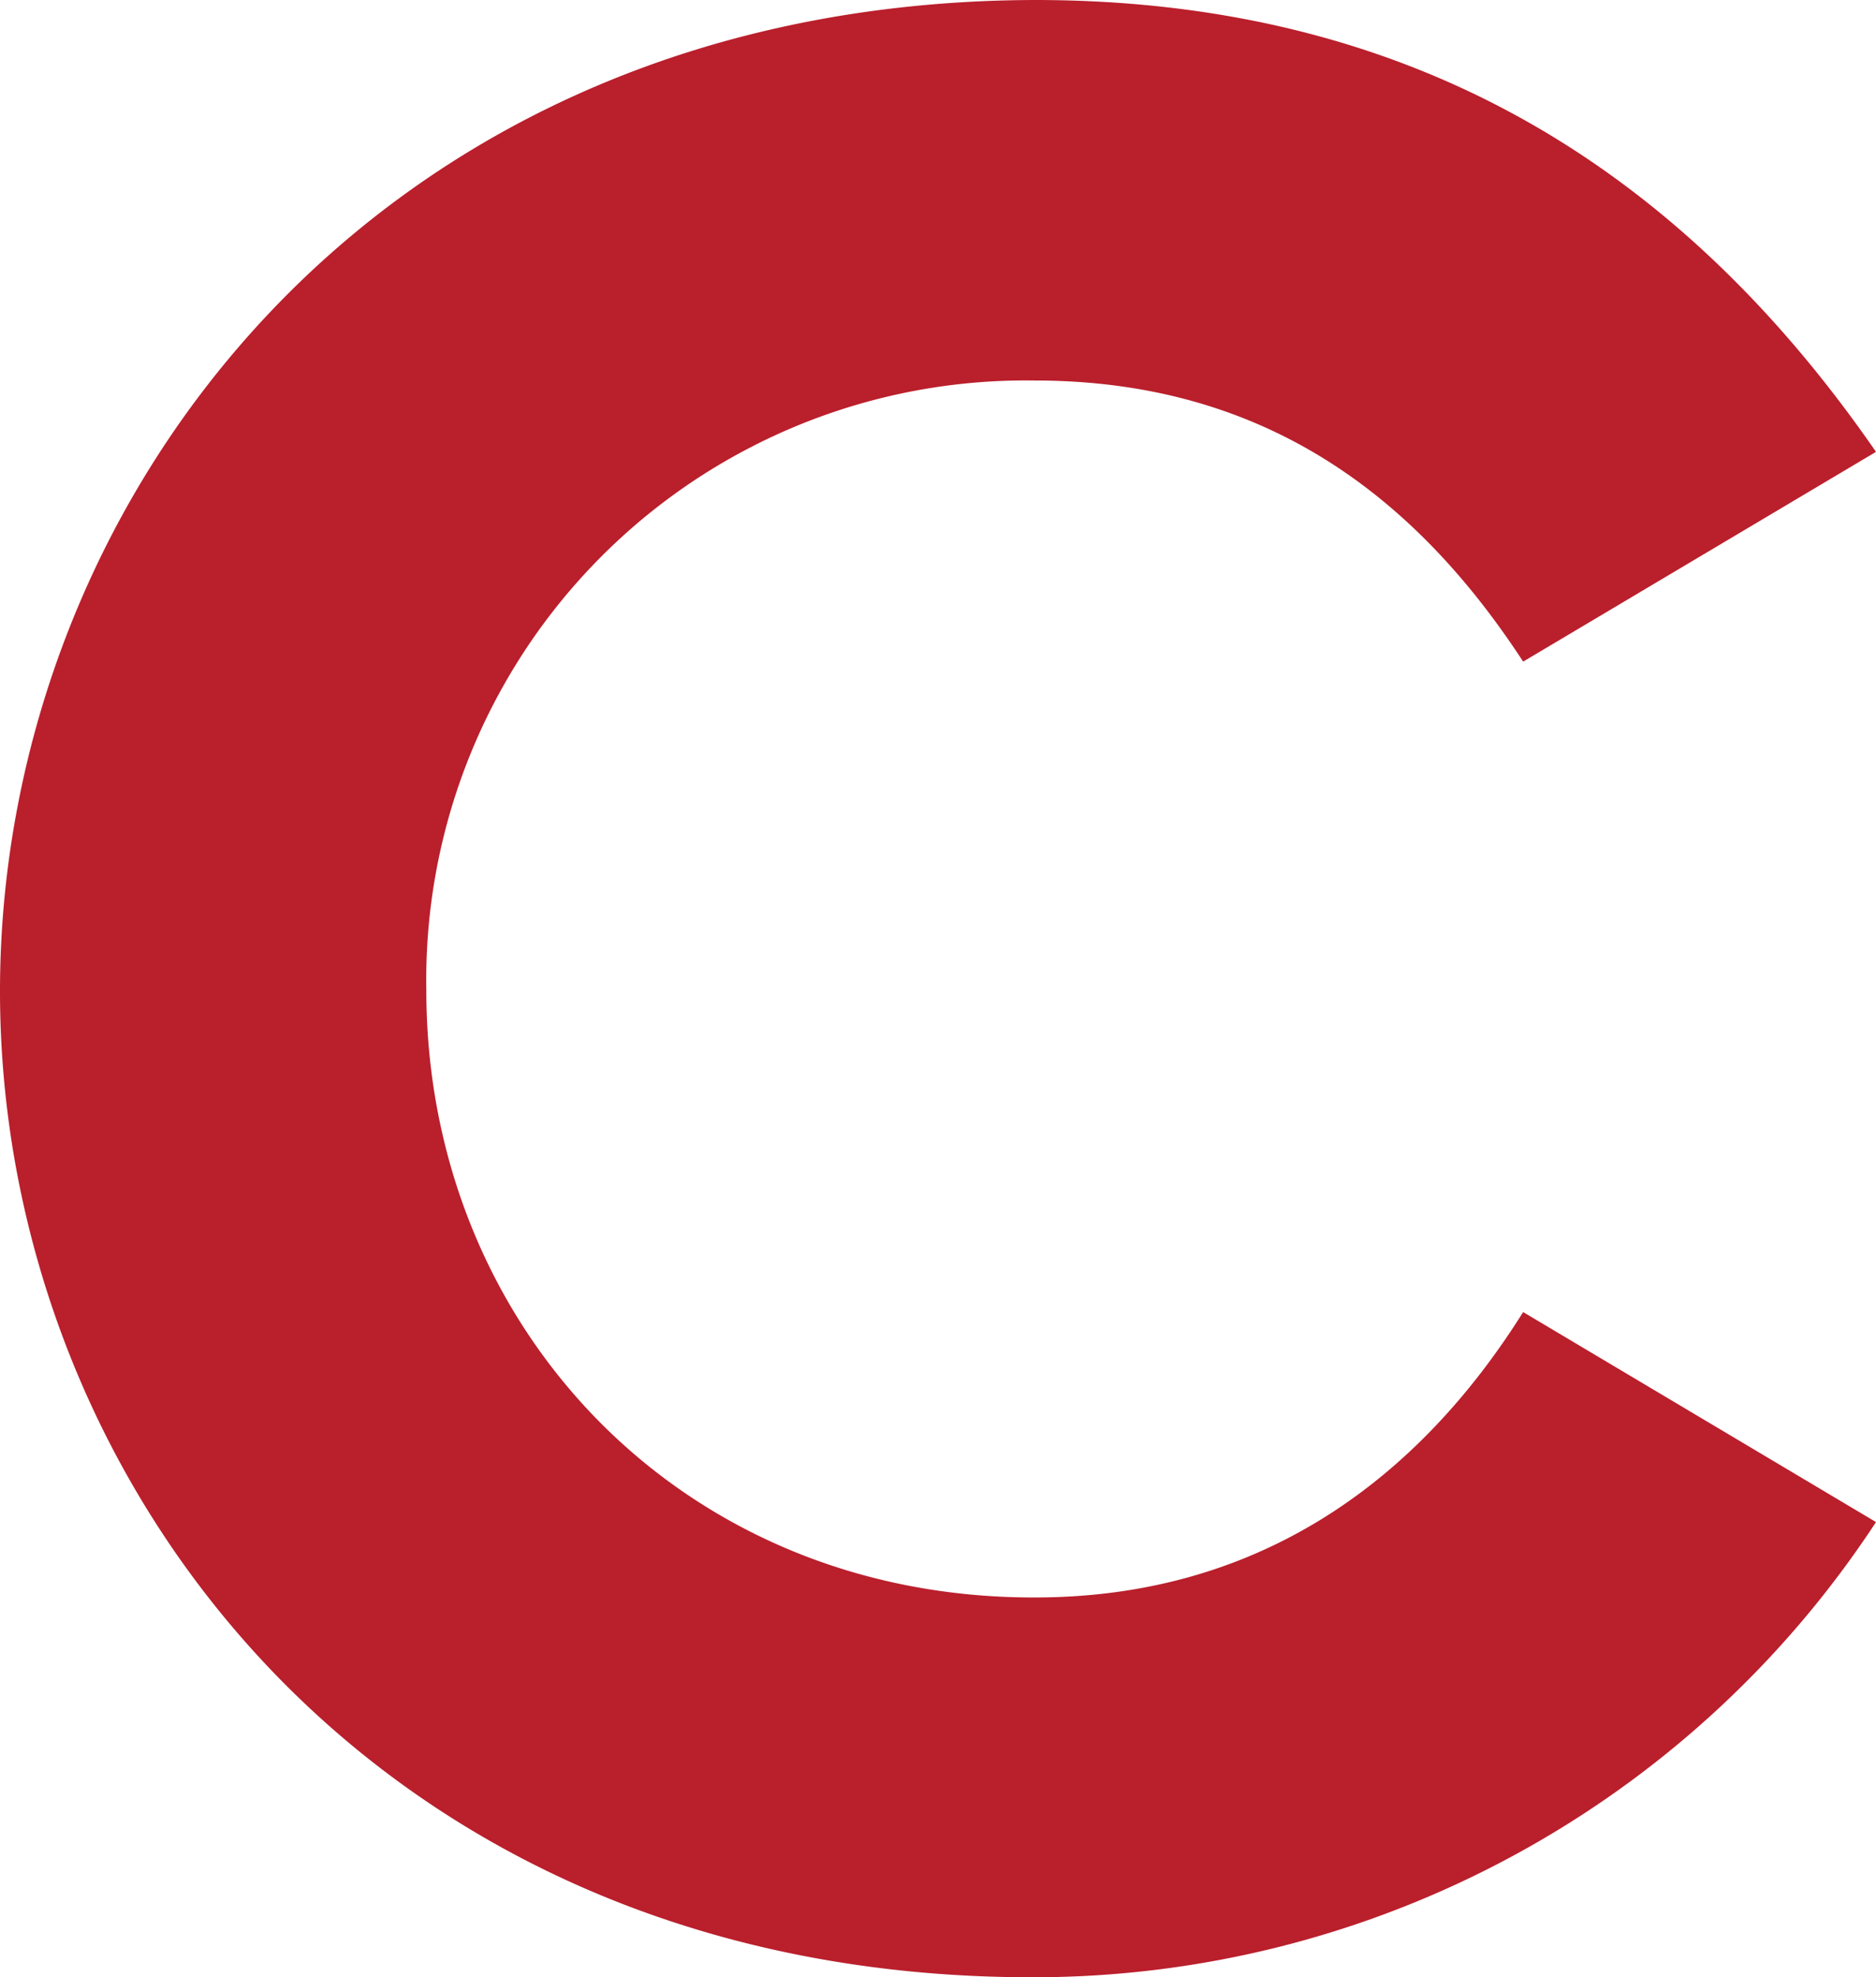
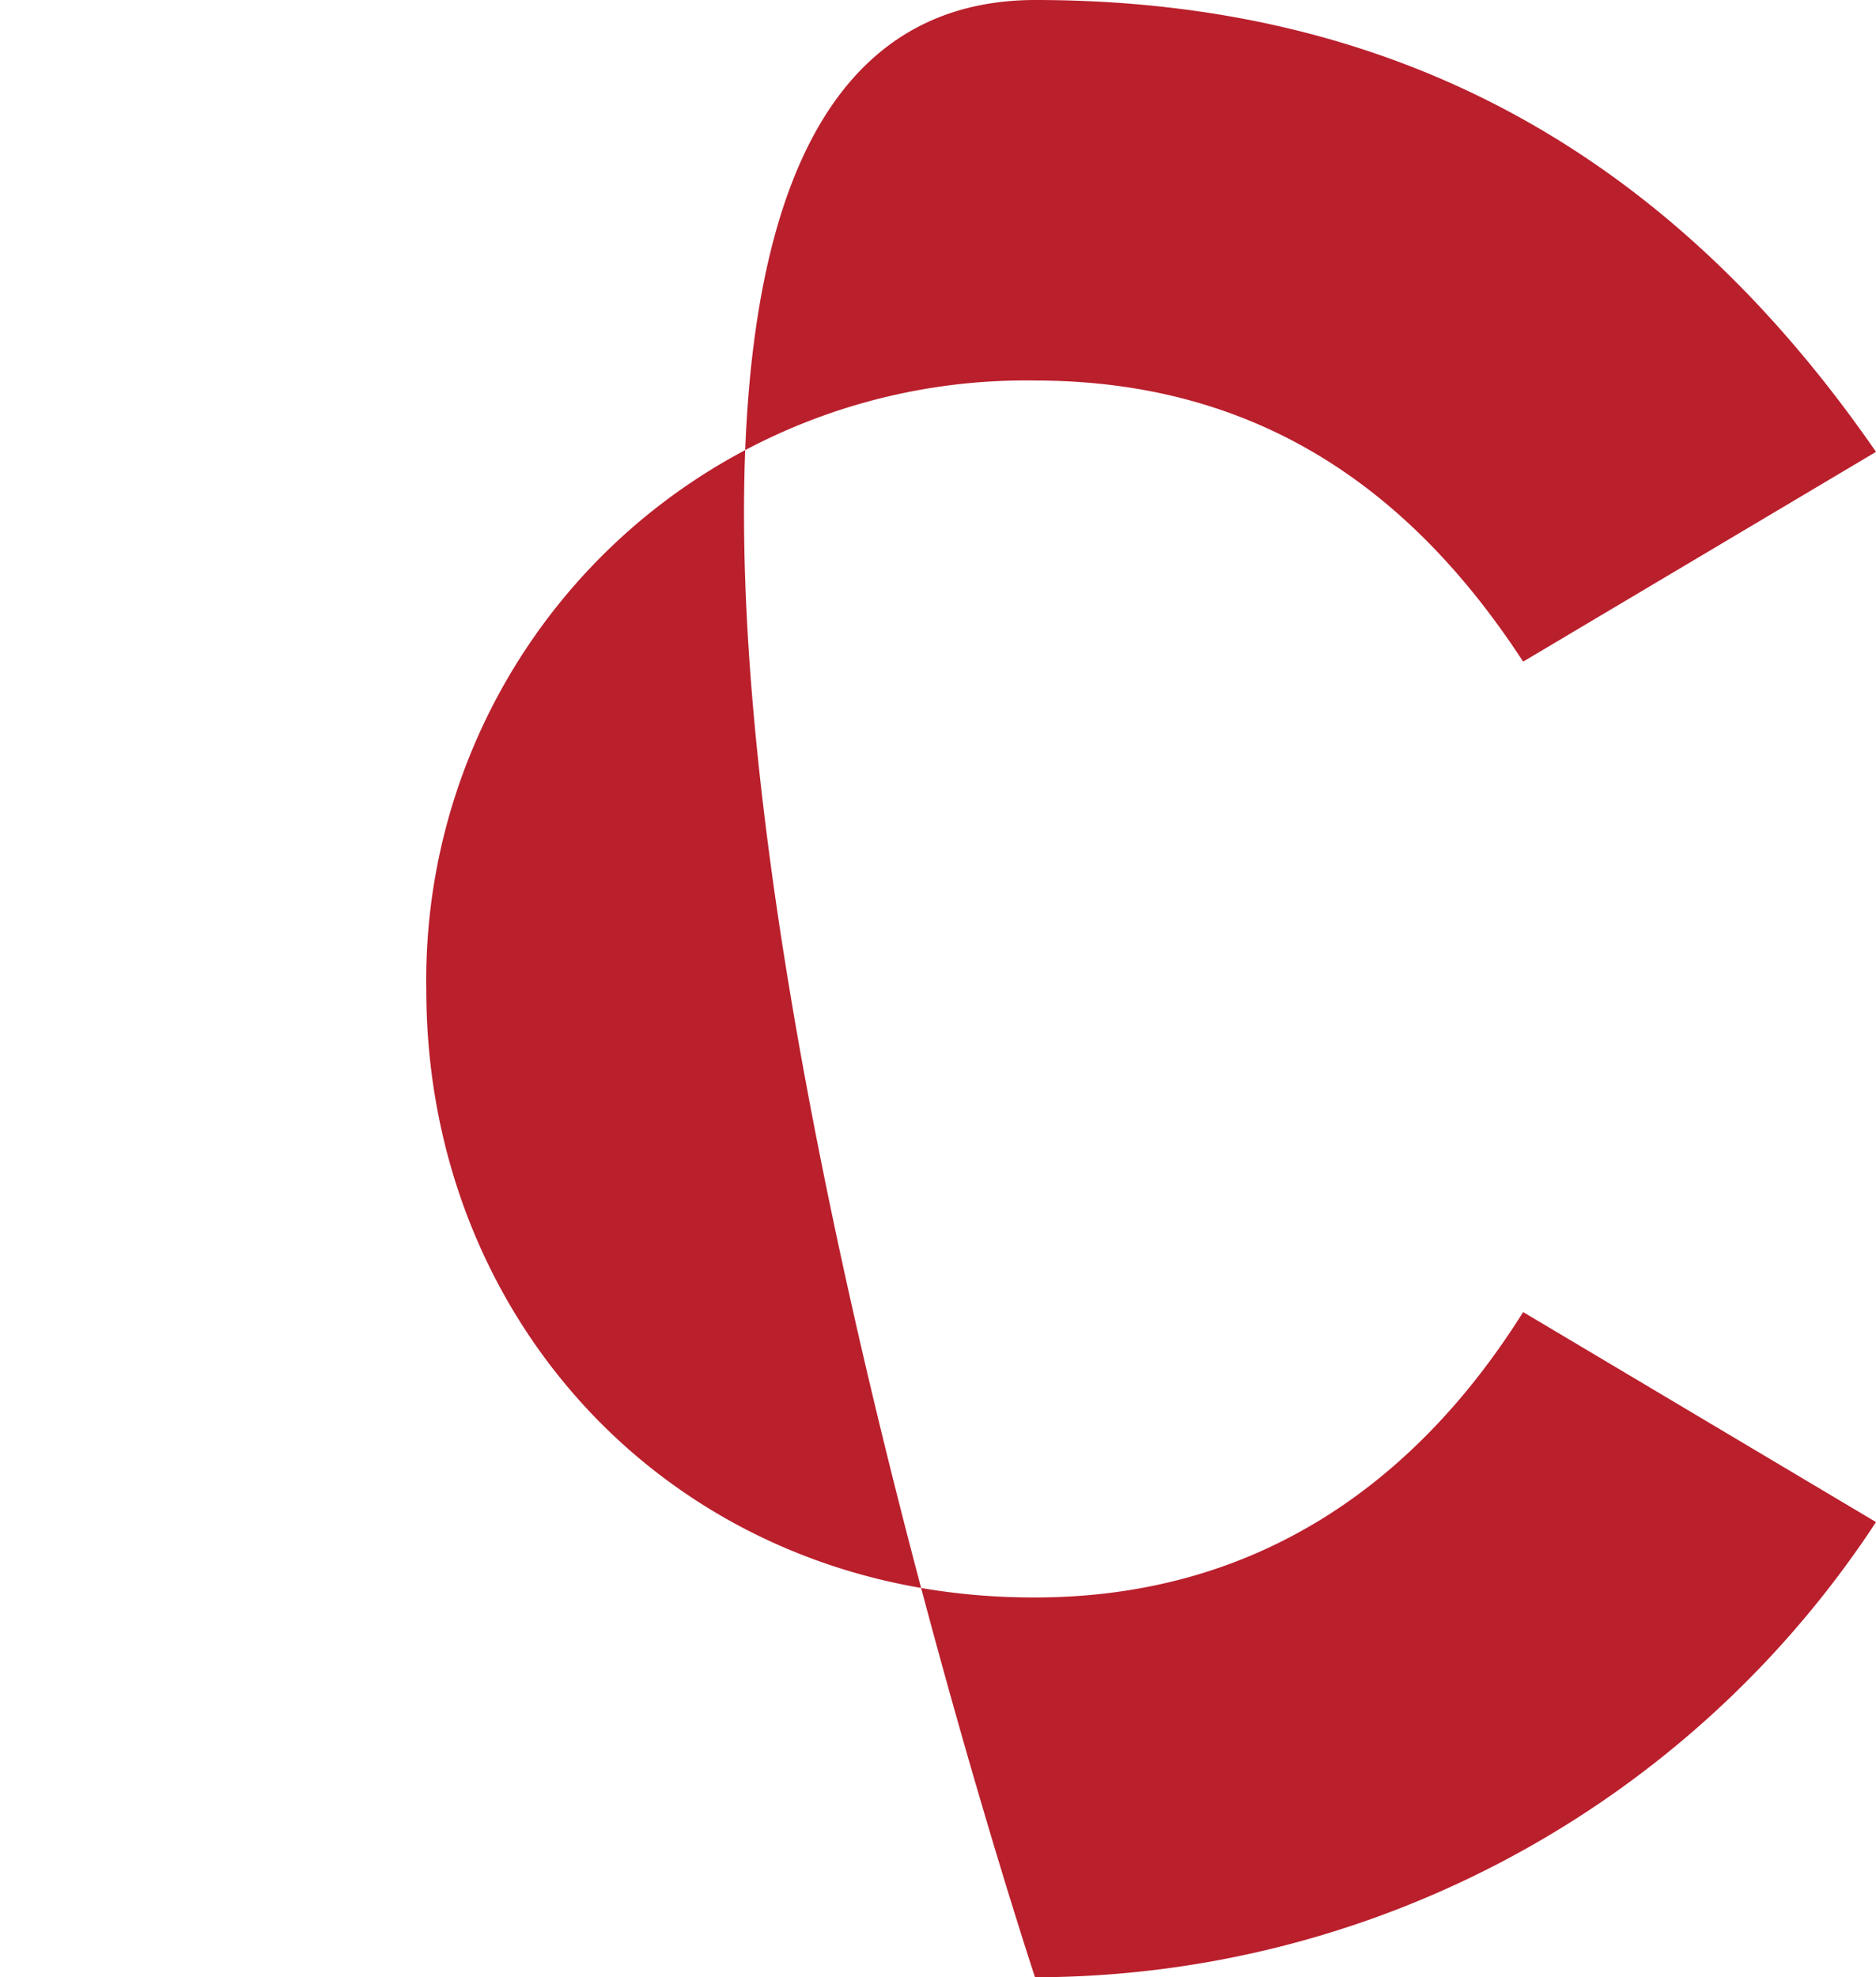
<svg xmlns="http://www.w3.org/2000/svg" viewBox="0 0 78.9 83.14">
-   <path d="M64.06 27.82C59.5 20.83 53.14 16 43.52 16a25.21 25.21 0 00-25.59 25.63c0 14.19 10.76 25.58 25.6 25.54 9.29 0 16-4.78 20.53-12L78.9 64a42.36 42.36 0 01-35.37 19.14C16 83.21 0 62.55 0 41.68S16 .07 43.52 0C60.31 0 71.24 7.92 78.9 19" fill="#ba1f2c" />
+   <path d="M64.06 27.82C59.5 20.83 53.14 16 43.52 16a25.21 25.21 0 00-25.59 25.63c0 14.19 10.76 25.58 25.6 25.54 9.29 0 16-4.78 20.53-12L78.9 64a42.36 42.36 0 01-35.37 19.14S16 .07 43.52 0C60.31 0 71.24 7.92 78.9 19" fill="#ba1f2c" />
</svg>